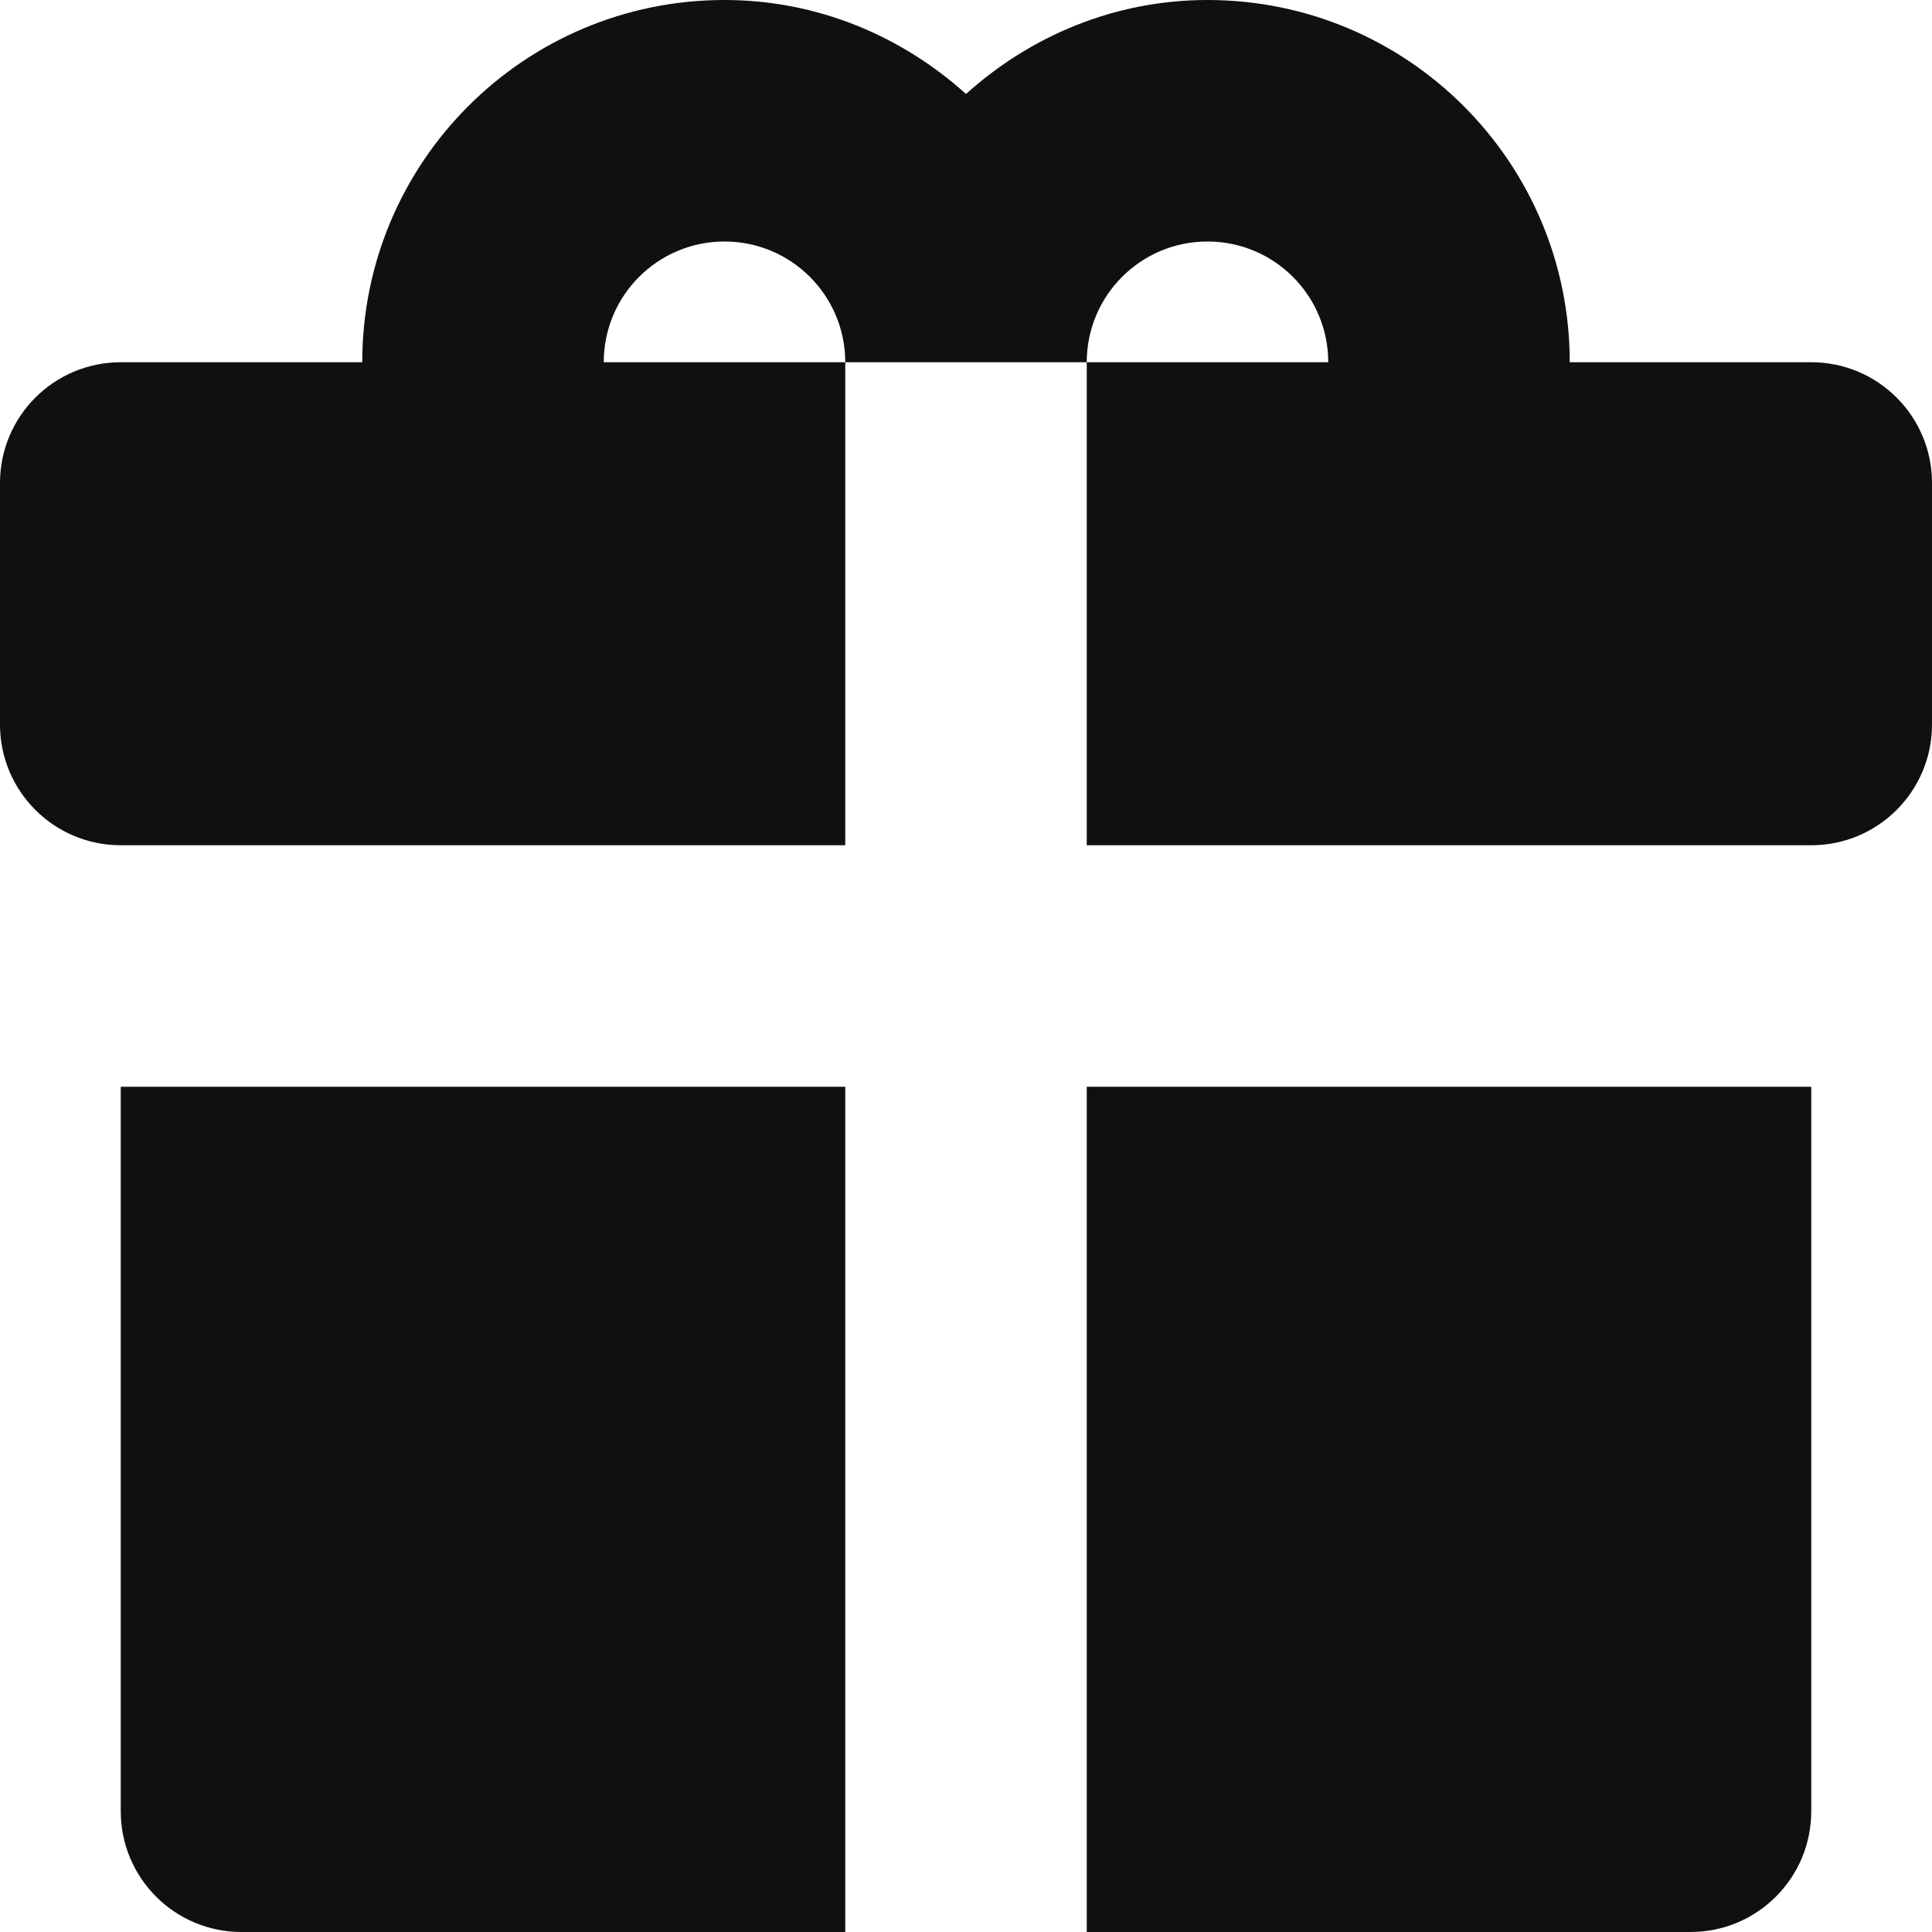
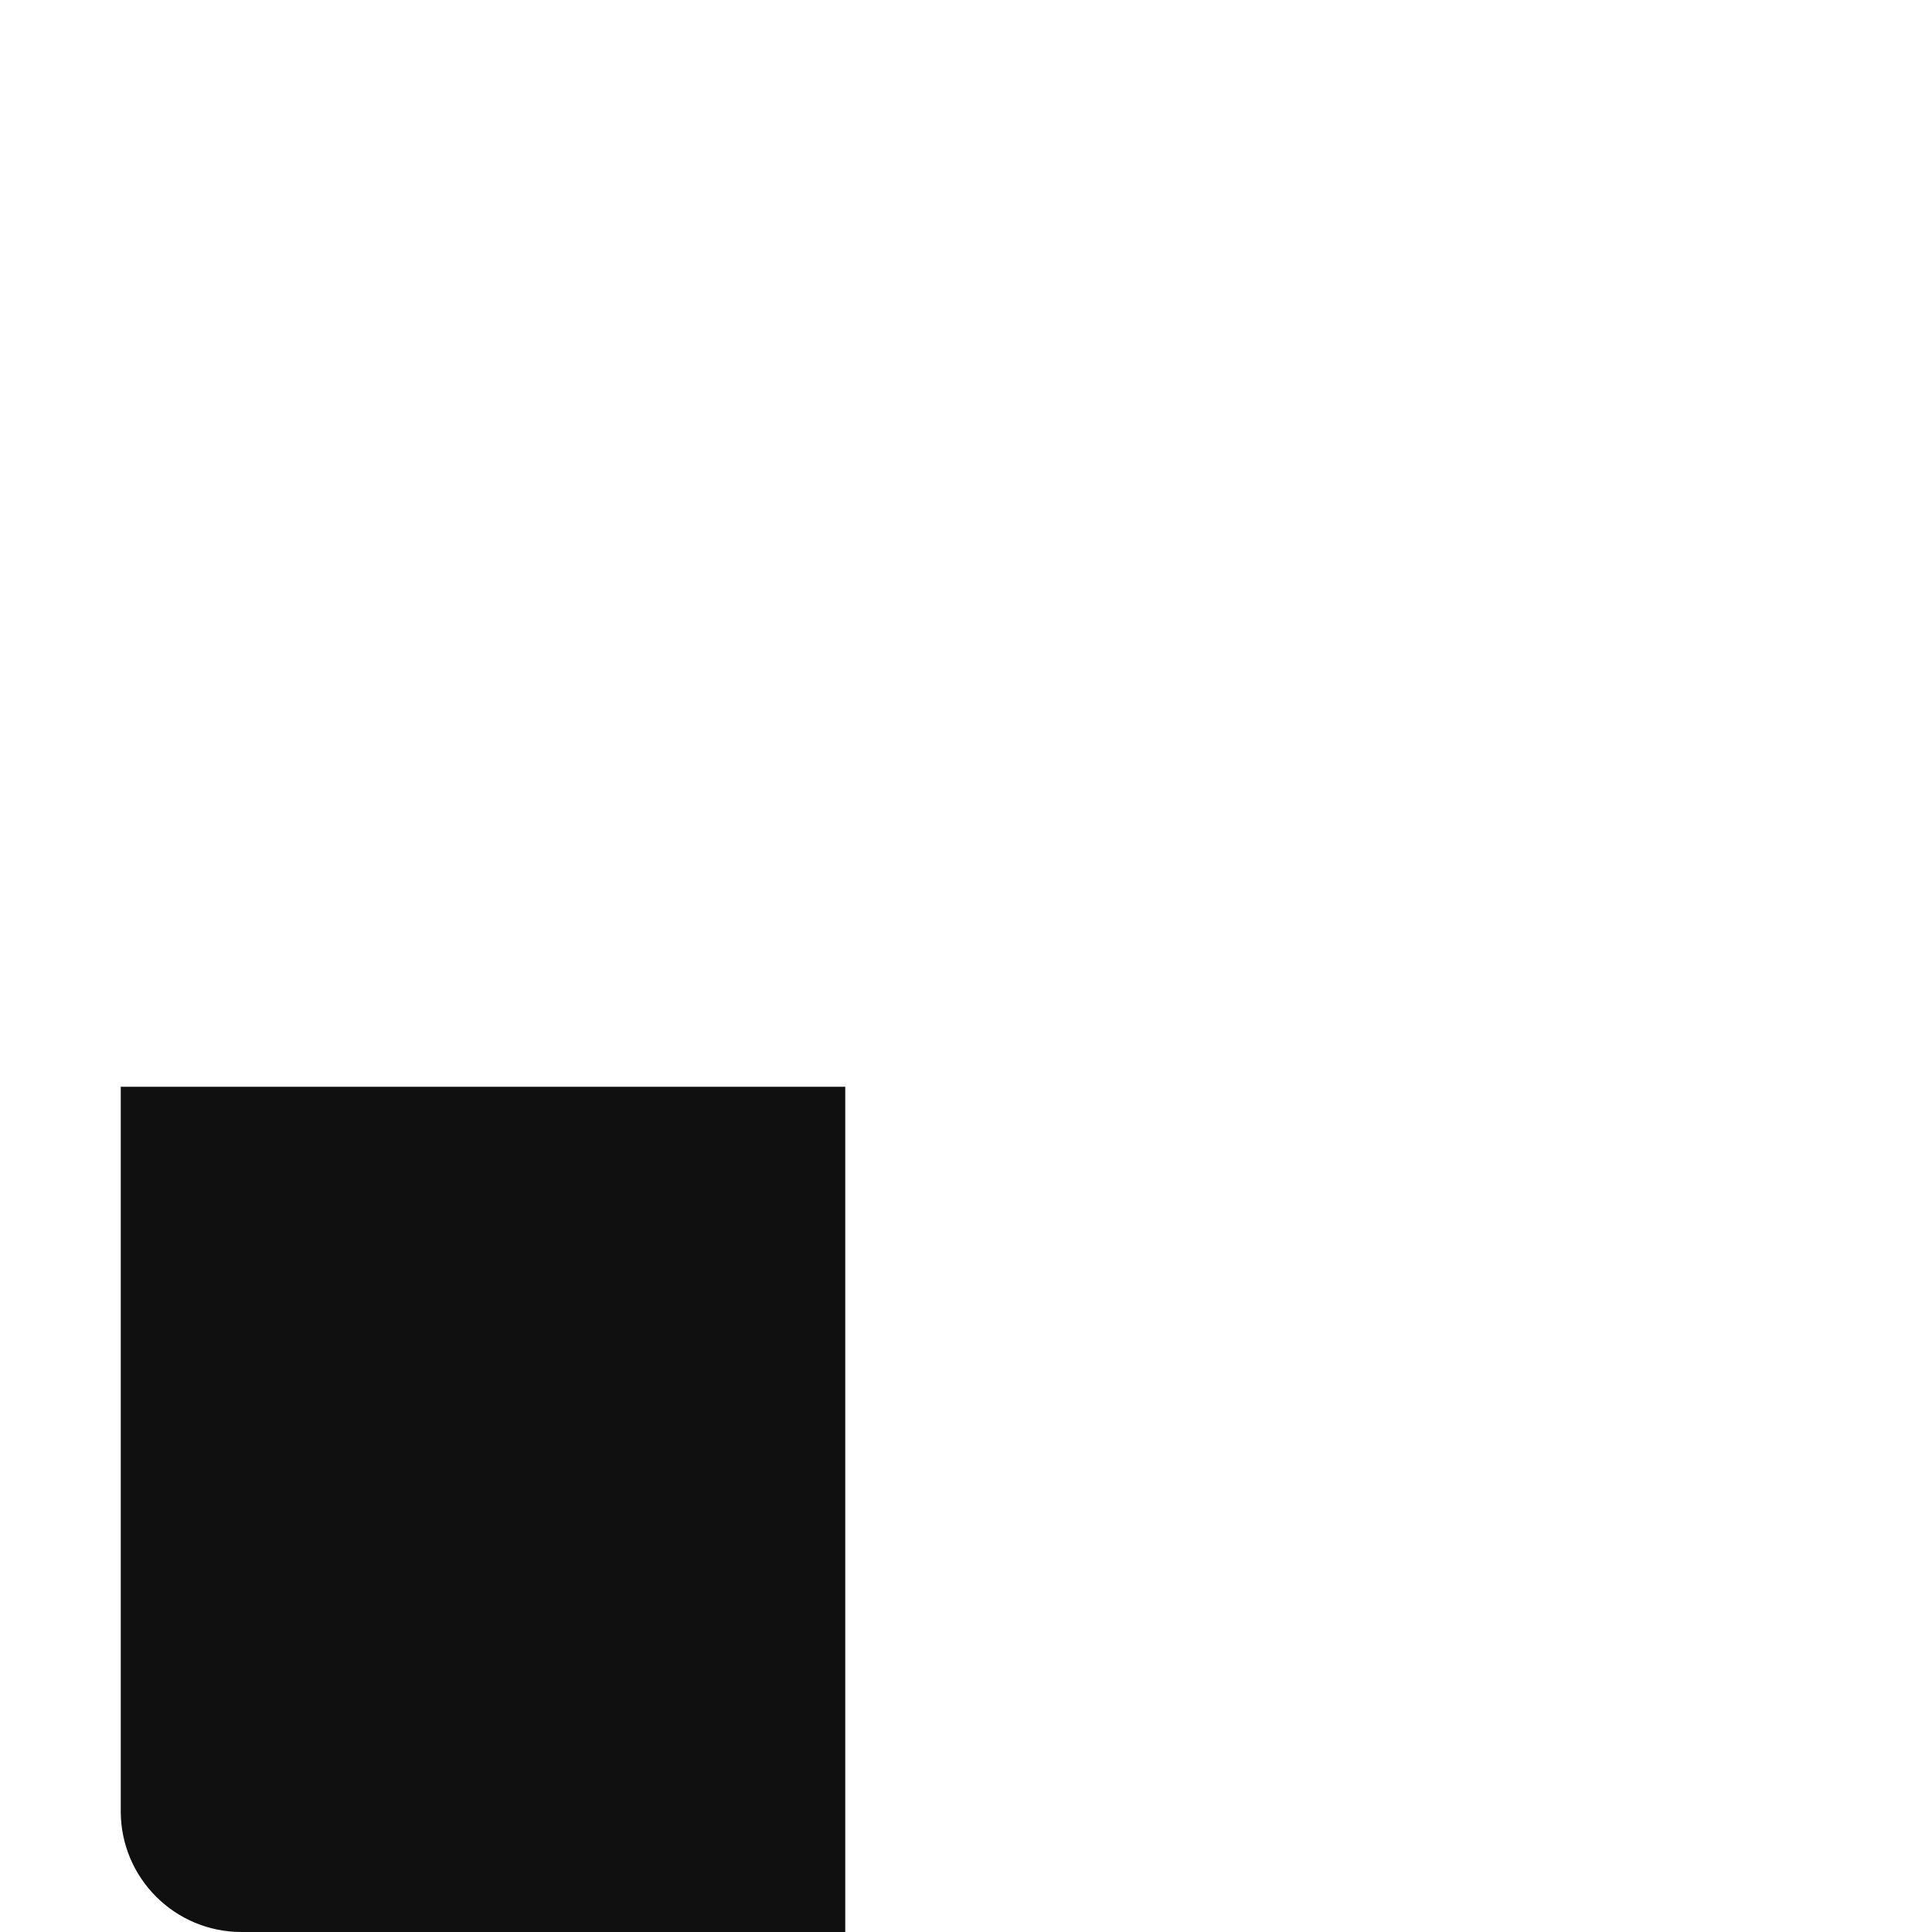
<svg xmlns="http://www.w3.org/2000/svg" width="48" height="48" viewBox="0 0 48 48" fill="none">
  <g clip-path="url(#clip0_1130_5811)">
    <path d="M3 45C3 46.658 4.342 48 6 48H21V27H3V45Z" fill="#101010" />
-     <path d="M27 48H42C43.658 48 45 46.658 45 45V27H27V48Z" fill="#101010" />
-     <path d="M45 9H39C39 4.028 34.972 0 30 0C27.686 0 25.594 0.899 24 2.335C22.406 0.899 20.314 0 18 0C13.028 0 9 4.028 9 9H3C1.342 9 0 10.342 0 12V18C0 19.658 1.342 21 3 21H21V9H15C15 7.342 16.342 6 18 6C19.658 6 21 7.342 21 9H27C27 7.342 28.342 6 30 6C31.658 6 33 7.342 33 9H27V21H45C46.658 21 48 19.658 48 18V12C48 10.342 46.658 9 45 9Z" fill="#101010" />
  </g>
  <defs>
    <clipPath id="clip0_1130_5811">
      <rect width="48" height="48" fill="white" />
    </clipPath>
  </defs>
</svg>